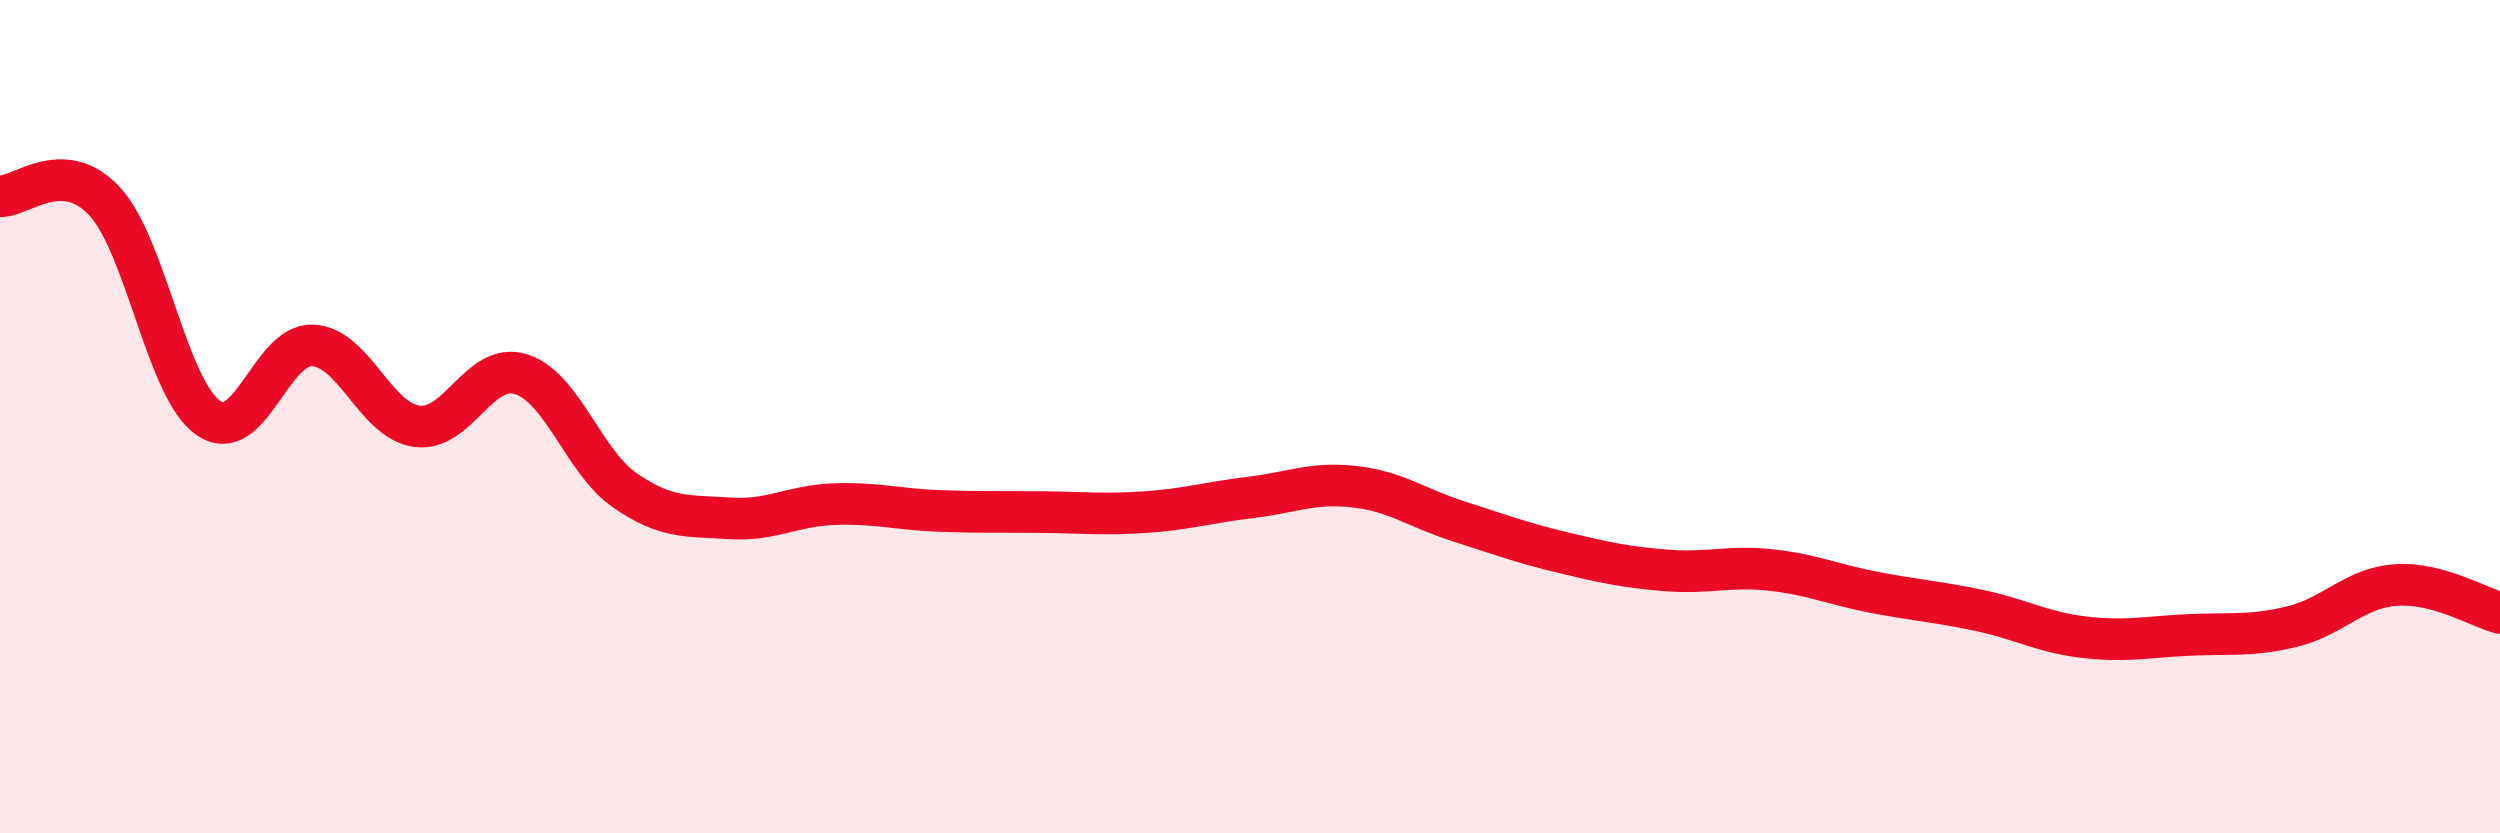
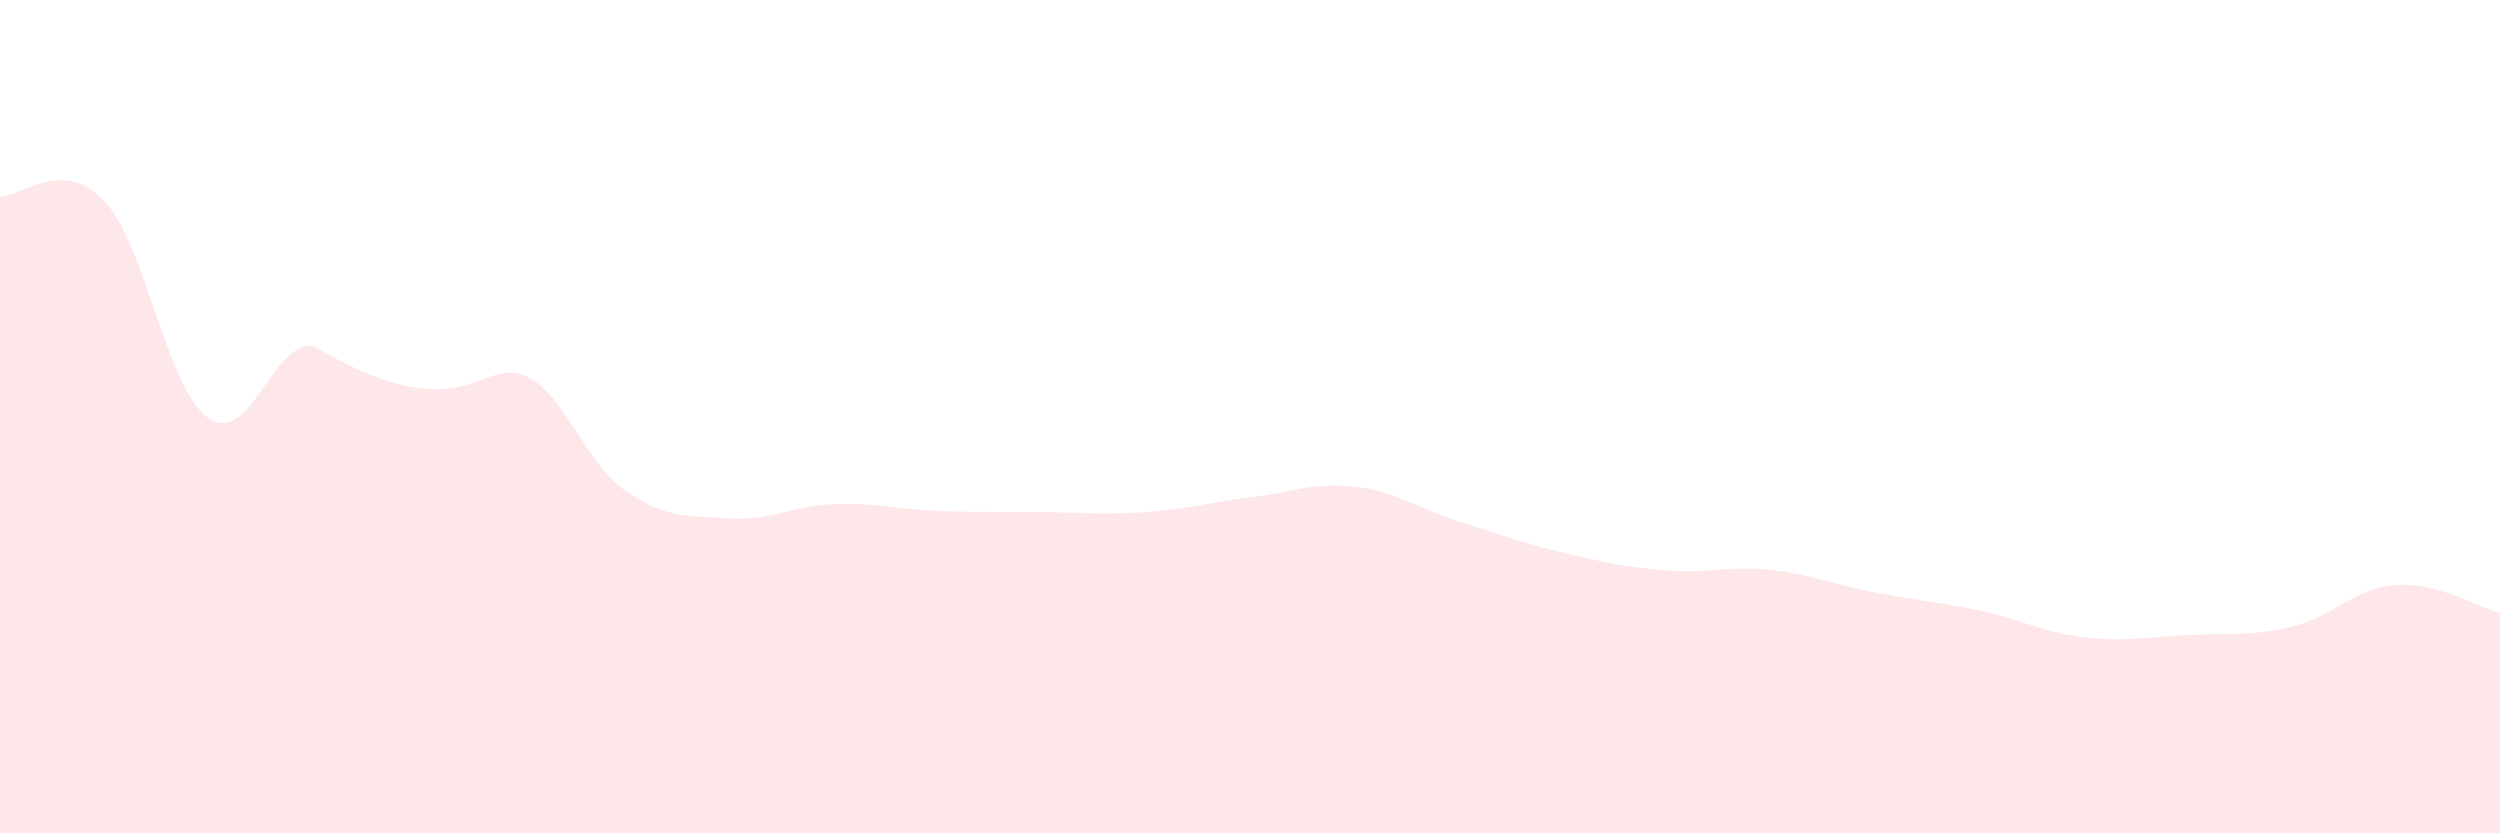
<svg xmlns="http://www.w3.org/2000/svg" width="60" height="20" viewBox="0 0 60 20">
-   <path d="M 0,4.71 C 0.5,4.73 1.5,3.76 2.5,4.82 C 3.5,5.88 4,9.34 5,10.03 C 6,10.72 6.5,8.25 7.5,8.29 C 8.5,8.33 9,10.09 10,10.23 C 11,10.37 11.5,8.67 12.5,8.98 C 13.5,9.29 14,11.08 15,11.77 C 16,12.46 16.5,12.37 17.5,12.44 C 18.5,12.51 19,12.14 20,12.1 C 21,12.06 21.5,12.22 22.5,12.26 C 23.5,12.3 24,12.28 25,12.29 C 26,12.3 26.5,12.36 27.5,12.29 C 28.5,12.22 29,12.06 30,11.94 C 31,11.82 31.5,11.57 32.5,11.68 C 33.5,11.79 34,12.19 35,12.51 C 36,12.83 36.5,13.02 37.5,13.26 C 38.5,13.5 39,13.61 40,13.69 C 41,13.77 41.5,13.57 42.5,13.68 C 43.5,13.79 44,14.03 45,14.22 C 46,14.41 46.5,14.44 47.5,14.65 C 48.5,14.86 49,15.17 50,15.29 C 51,15.41 51.5,15.29 52.5,15.24 C 53.5,15.19 54,15.28 55,15.04 C 56,14.8 56.5,14.11 57.5,14.04 C 58.5,13.97 59.5,14.58 60,14.71L60 20L0 20Z" fill="#EB0A25" opacity="0.1" stroke-linecap="round" stroke-linejoin="round" />
-   <path d="M 0,4.71 C 0.5,4.73 1.5,3.76 2.5,4.82 C 3.5,5.88 4,9.34 5,10.03 C 6,10.72 6.5,8.25 7.5,8.29 C 8.5,8.33 9,10.09 10,10.23 C 11,10.37 11.5,8.67 12.5,8.98 C 13.5,9.29 14,11.08 15,11.77 C 16,12.46 16.5,12.37 17.5,12.44 C 18.5,12.51 19,12.14 20,12.1 C 21,12.06 21.5,12.22 22.5,12.26 C 23.5,12.3 24,12.28 25,12.29 C 26,12.3 26.5,12.36 27.5,12.29 C 28.5,12.22 29,12.06 30,11.94 C 31,11.82 31.5,11.57 32.5,11.68 C 33.5,11.79 34,12.19 35,12.51 C 36,12.83 36.5,13.02 37.5,13.26 C 38.5,13.5 39,13.61 40,13.69 C 41,13.77 41.5,13.57 42.5,13.68 C 43.5,13.79 44,14.03 45,14.22 C 46,14.41 46.5,14.44 47.5,14.65 C 48.5,14.86 49,15.17 50,15.29 C 51,15.41 51.5,15.29 52.5,15.24 C 53.5,15.19 54,15.28 55,15.04 C 56,14.8 56.5,14.11 57.5,14.04 C 58.5,13.97 59.5,14.58 60,14.71" stroke="#EB0A25" stroke-width="1" fill="none" stroke-linecap="round" stroke-linejoin="round" />
+   <path d="M 0,4.71 C 0.5,4.73 1.5,3.76 2.5,4.82 C 3.5,5.88 4,9.34 5,10.03 C 6,10.72 6.5,8.25 7.5,8.29 C 11,10.37 11.5,8.67 12.5,8.98 C 13.5,9.29 14,11.08 15,11.77 C 16,12.46 16.5,12.37 17.5,12.44 C 18.5,12.51 19,12.14 20,12.1 C 21,12.06 21.5,12.22 22.5,12.26 C 23.5,12.3 24,12.28 25,12.29 C 26,12.3 26.5,12.36 27.5,12.29 C 28.5,12.22 29,12.06 30,11.94 C 31,11.82 31.5,11.57 32.5,11.68 C 33.5,11.79 34,12.19 35,12.51 C 36,12.83 36.5,13.02 37.5,13.26 C 38.5,13.5 39,13.61 40,13.69 C 41,13.77 41.5,13.57 42.5,13.68 C 43.5,13.79 44,14.03 45,14.22 C 46,14.41 46.5,14.44 47.5,14.65 C 48.5,14.86 49,15.17 50,15.29 C 51,15.41 51.5,15.29 52.5,15.24 C 53.5,15.19 54,15.28 55,15.04 C 56,14.8 56.5,14.11 57.5,14.04 C 58.5,13.97 59.5,14.58 60,14.71L60 20L0 20Z" fill="#EB0A25" opacity="0.1" stroke-linecap="round" stroke-linejoin="round" />
</svg>